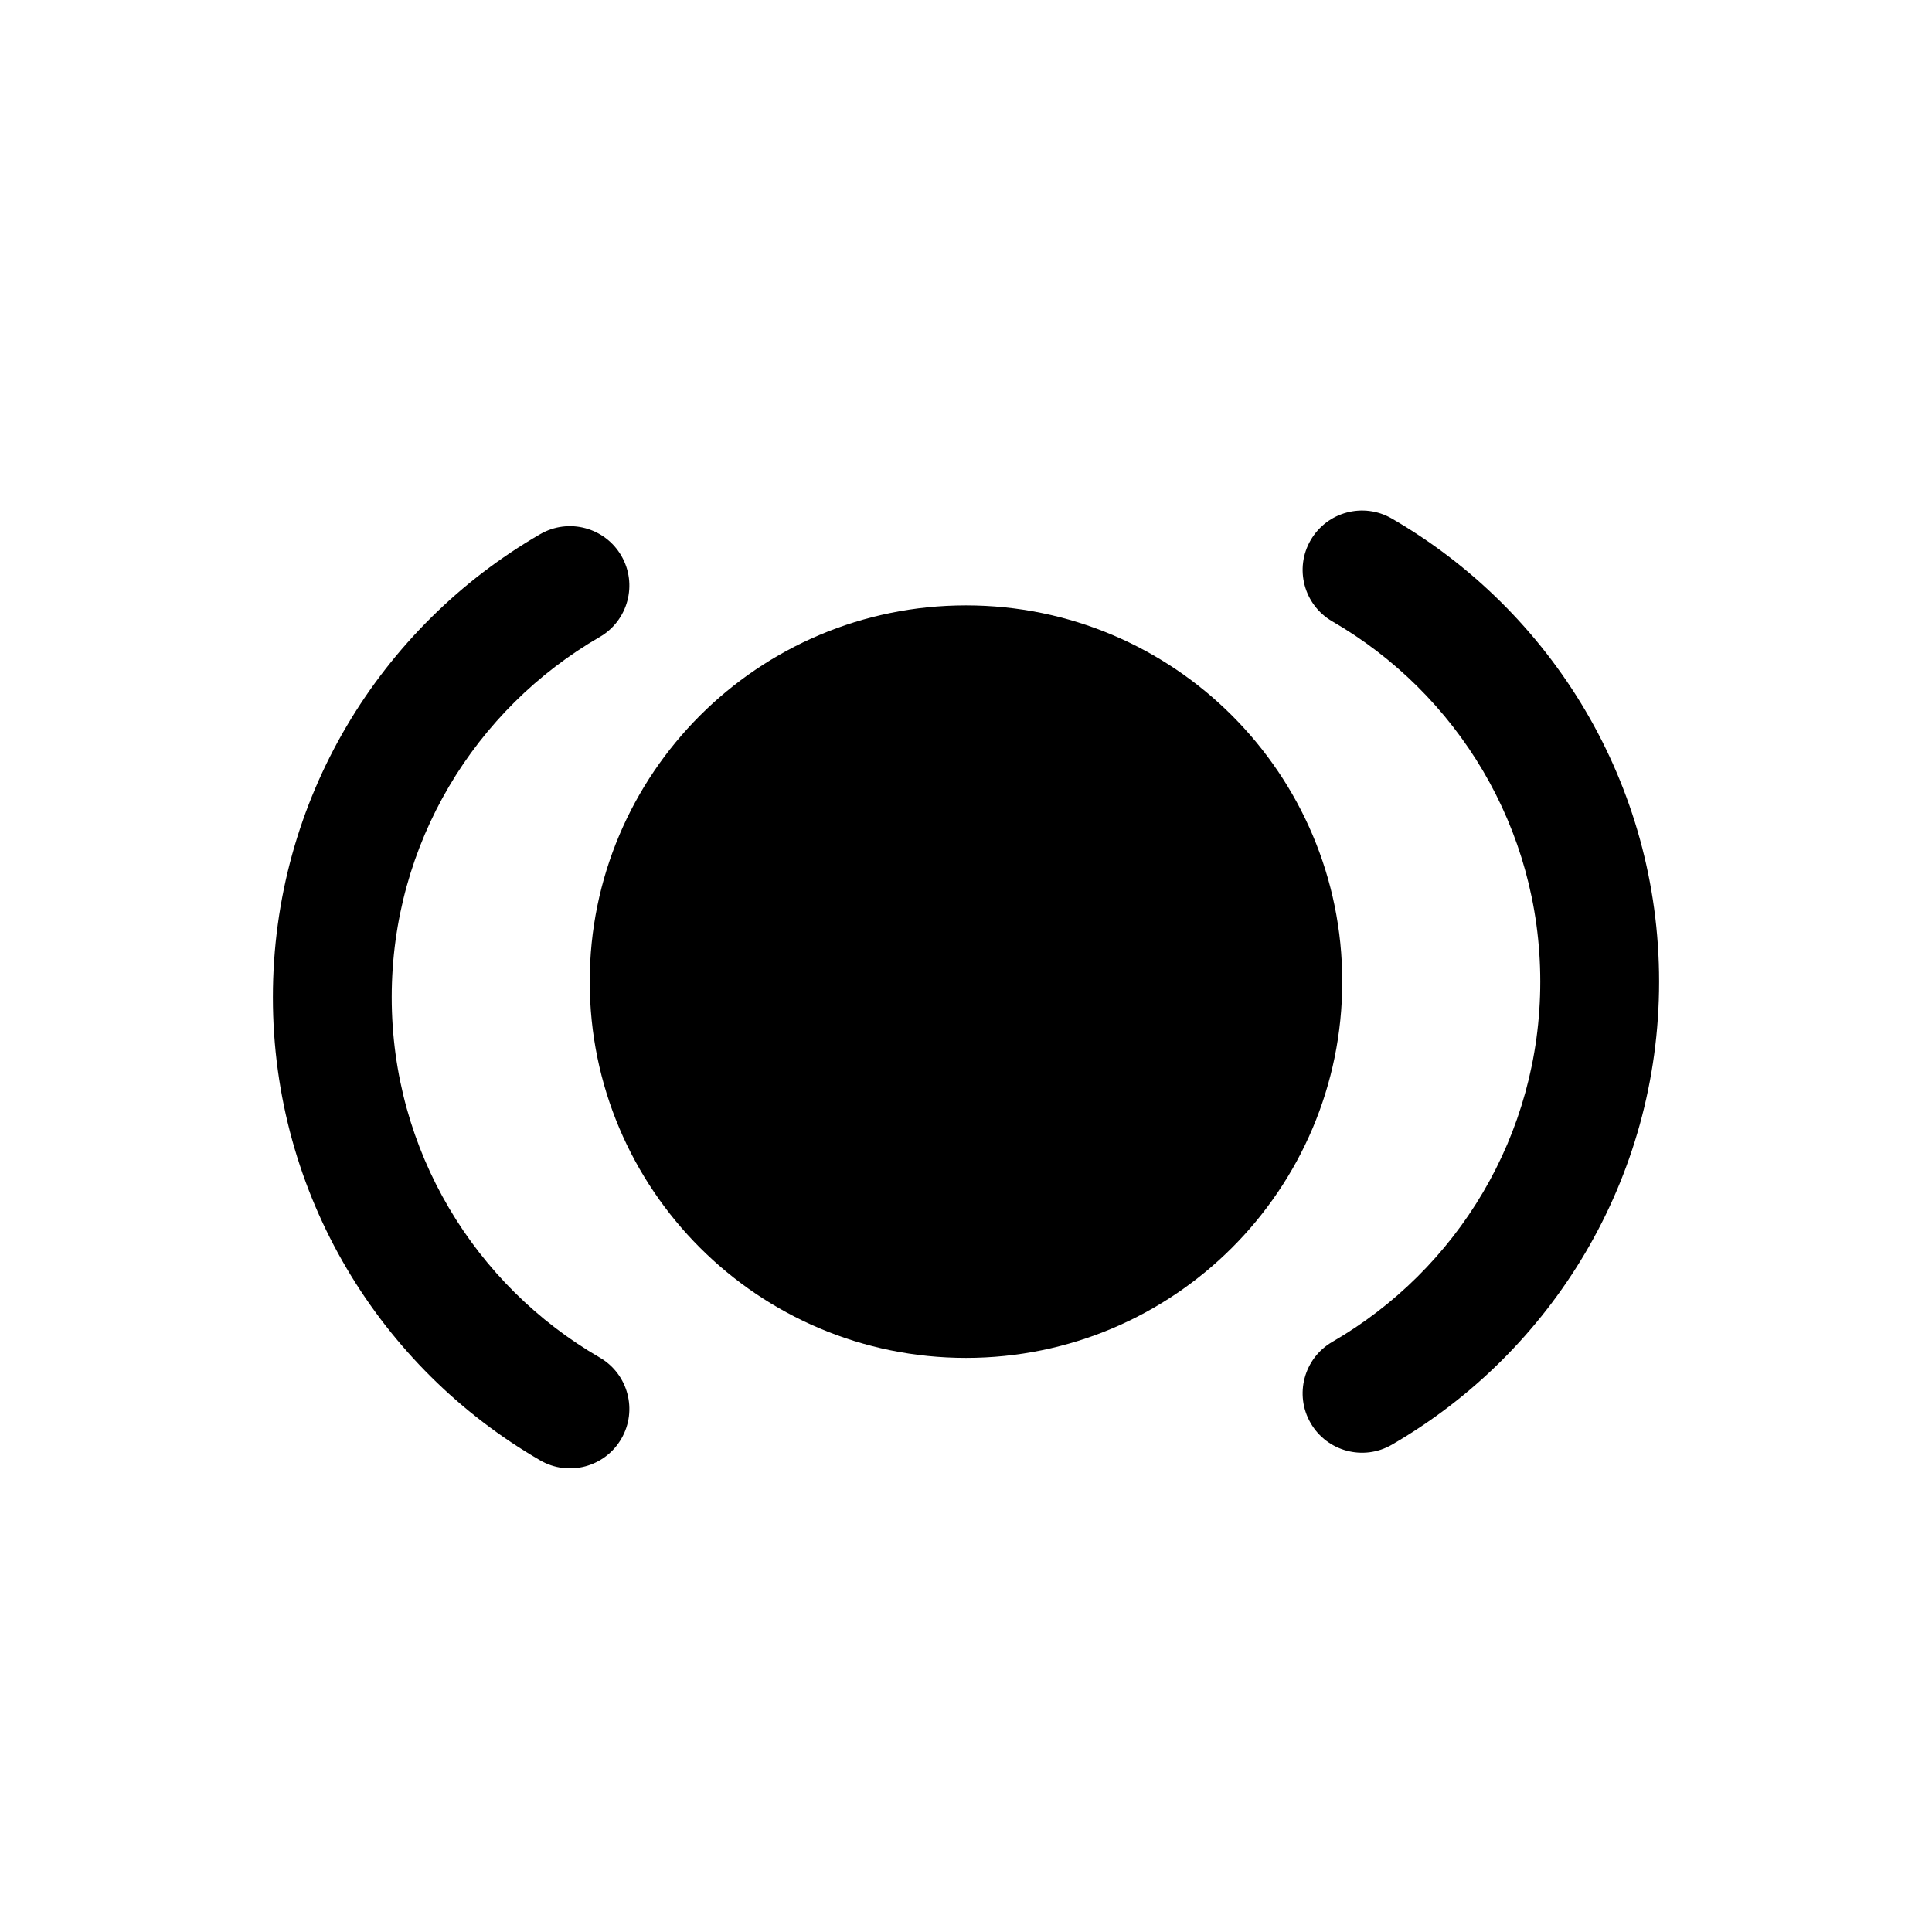
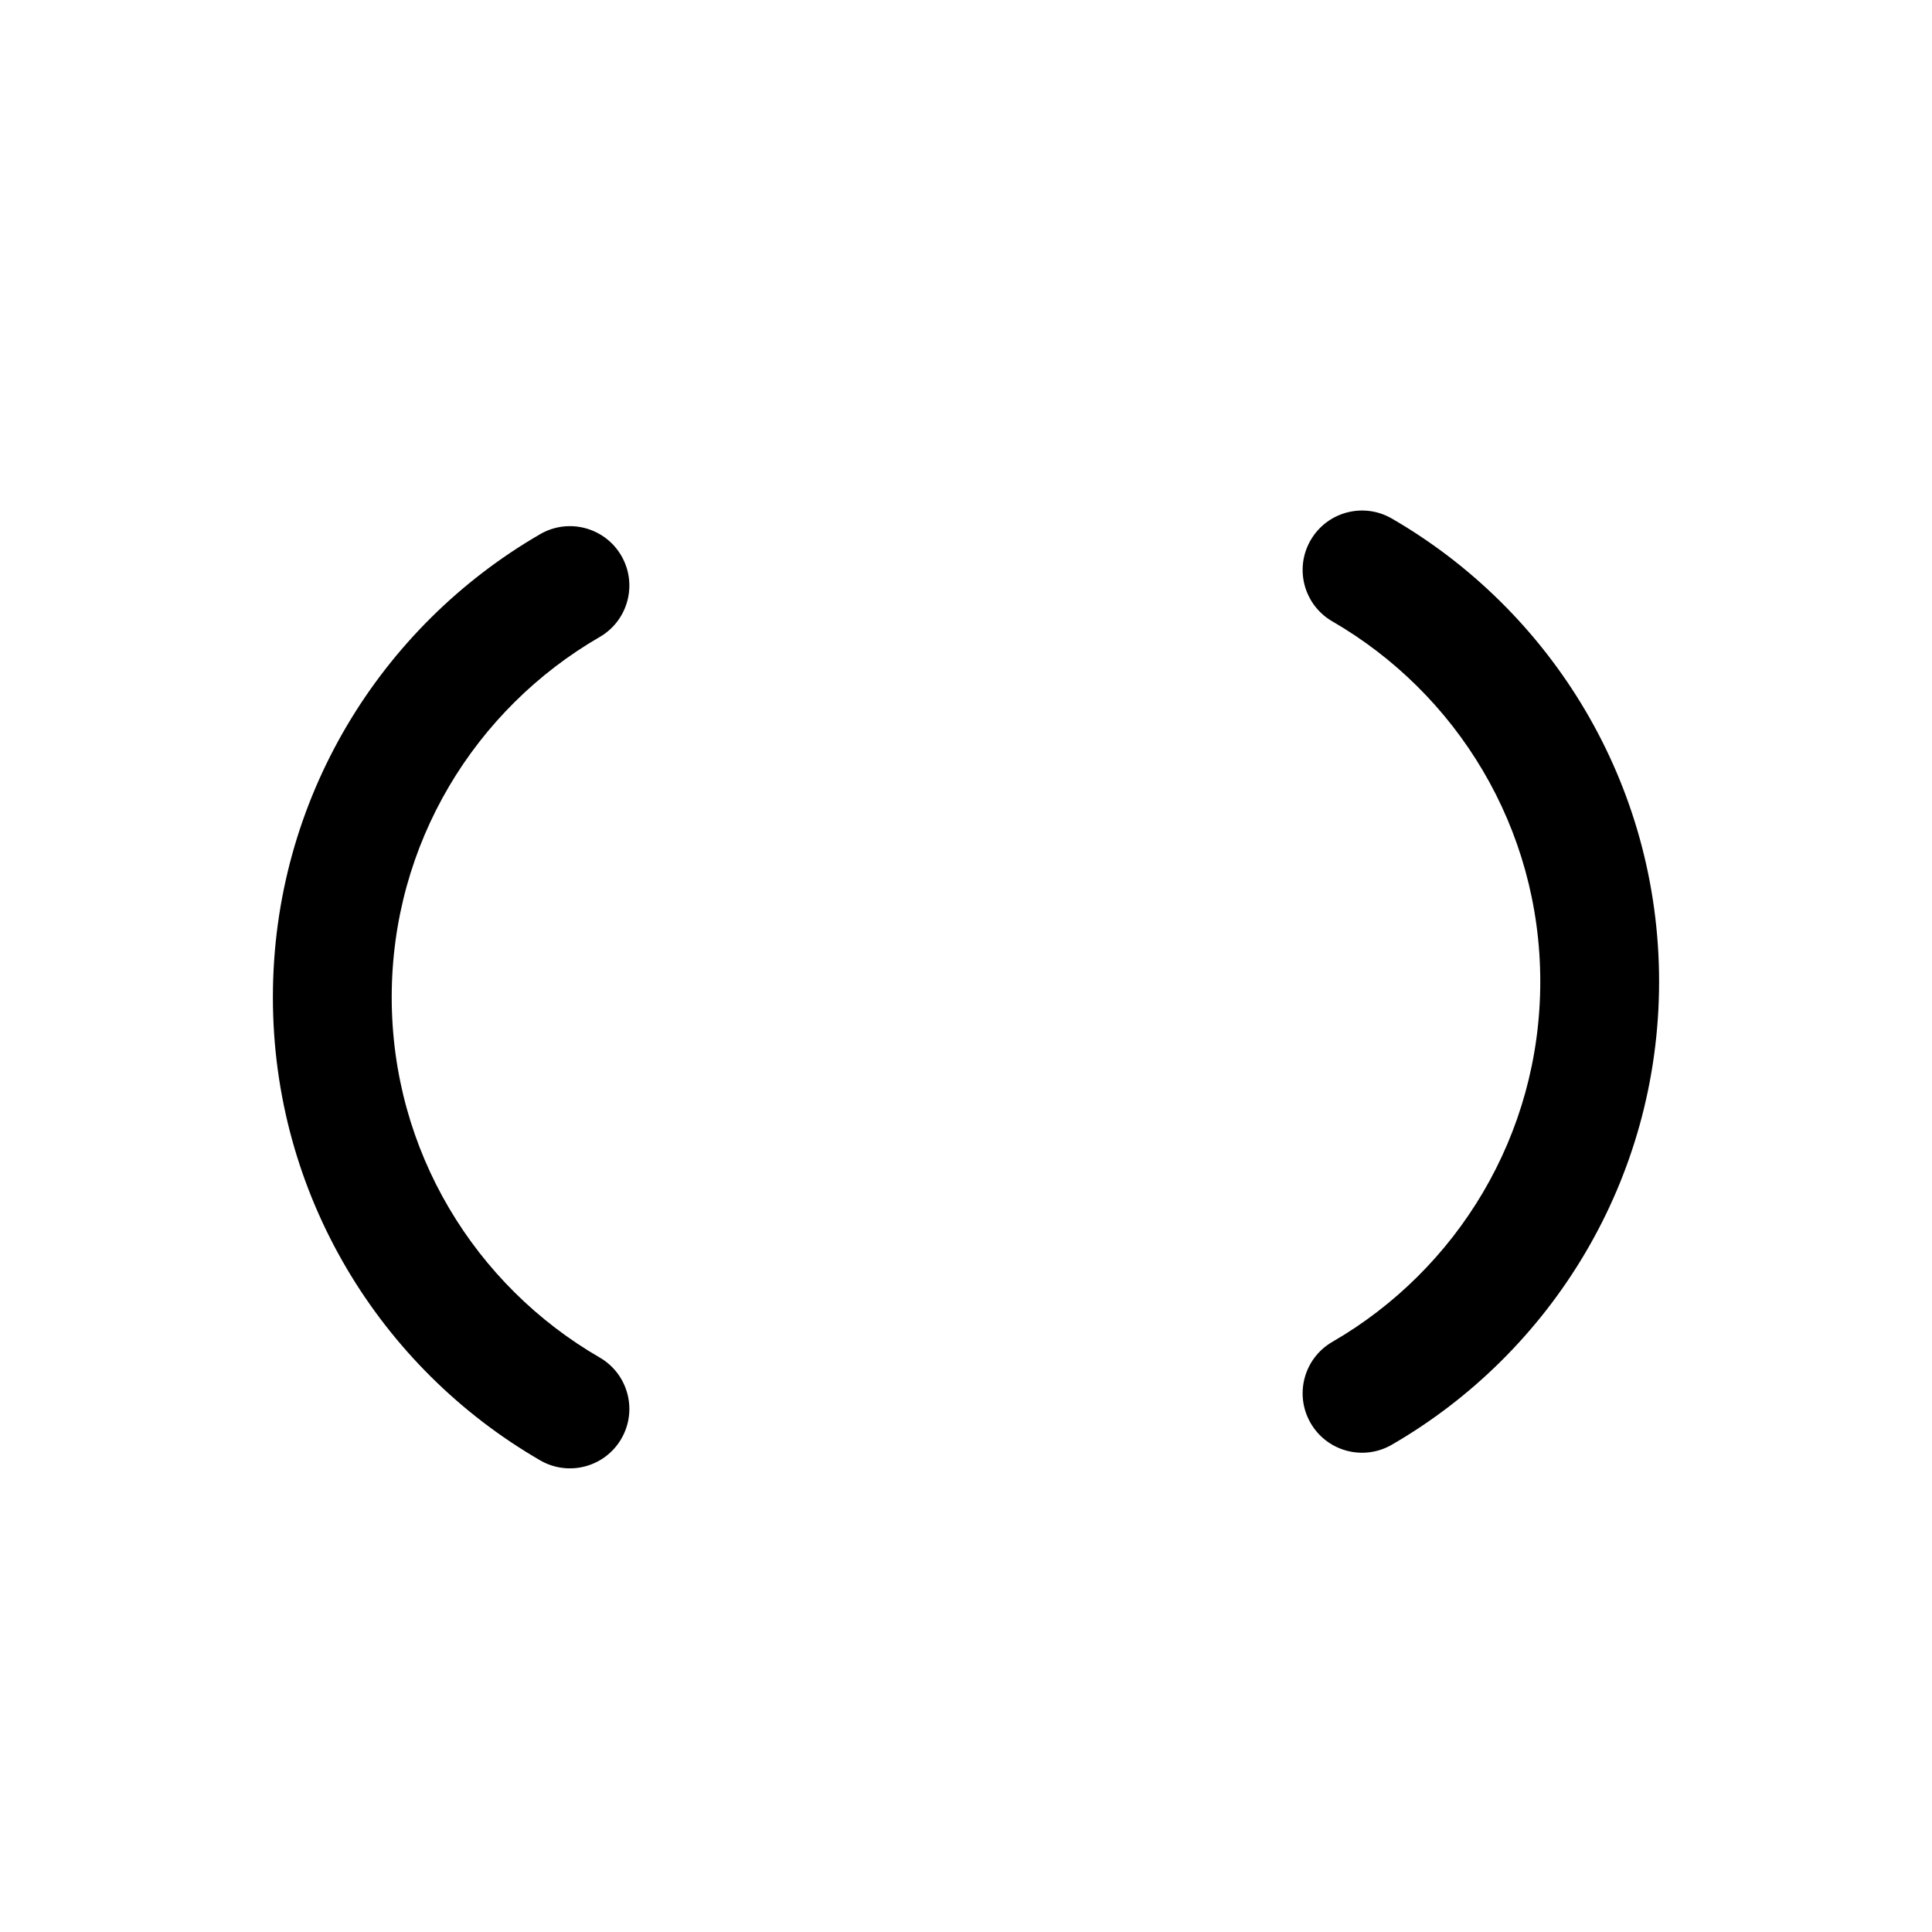
<svg xmlns="http://www.w3.org/2000/svg" fill="#000000" width="800px" height="800px" version="1.1" viewBox="144 144 512 512">
  <g fill-rule="evenodd">
-     <path d="m400 304.43c-55.07 0-99.715 44.645-99.715 99.711 0 55.07 44.645 99.715 99.715 99.715s99.711-44.645 99.711-99.715c0-55.066-44.641-99.711-99.711-99.711z" />
    <path d="m491.33 287.16c4.352-7.527 13.984-10.102 21.508-5.746 42.316 24.477 70.84 70.262 70.84 122.73s-28.523 98.254-70.84 122.73c-7.523 4.352-17.156 1.781-21.508-5.746-4.356-7.527-1.785-17.156 5.746-21.512 32.98-19.078 55.113-54.699 55.113-95.473s-22.133-76.395-55.113-95.473c-7.531-4.356-10.102-13.988-5.746-21.512z" />
    <path d="m308.67 291.3c-4.356-7.527-13.988-10.098-21.512-5.746-42.312 24.477-70.84 70.262-70.84 122.73s28.527 98.254 70.84 122.73c7.523 4.356 17.156 1.781 21.512-5.746 4.352-7.523 1.781-17.156-5.746-21.508-32.984-19.082-55.117-54.703-55.117-95.477s22.133-76.395 55.117-95.473c7.527-4.356 10.098-13.984 5.746-21.512z" />
  </g>
</svg>